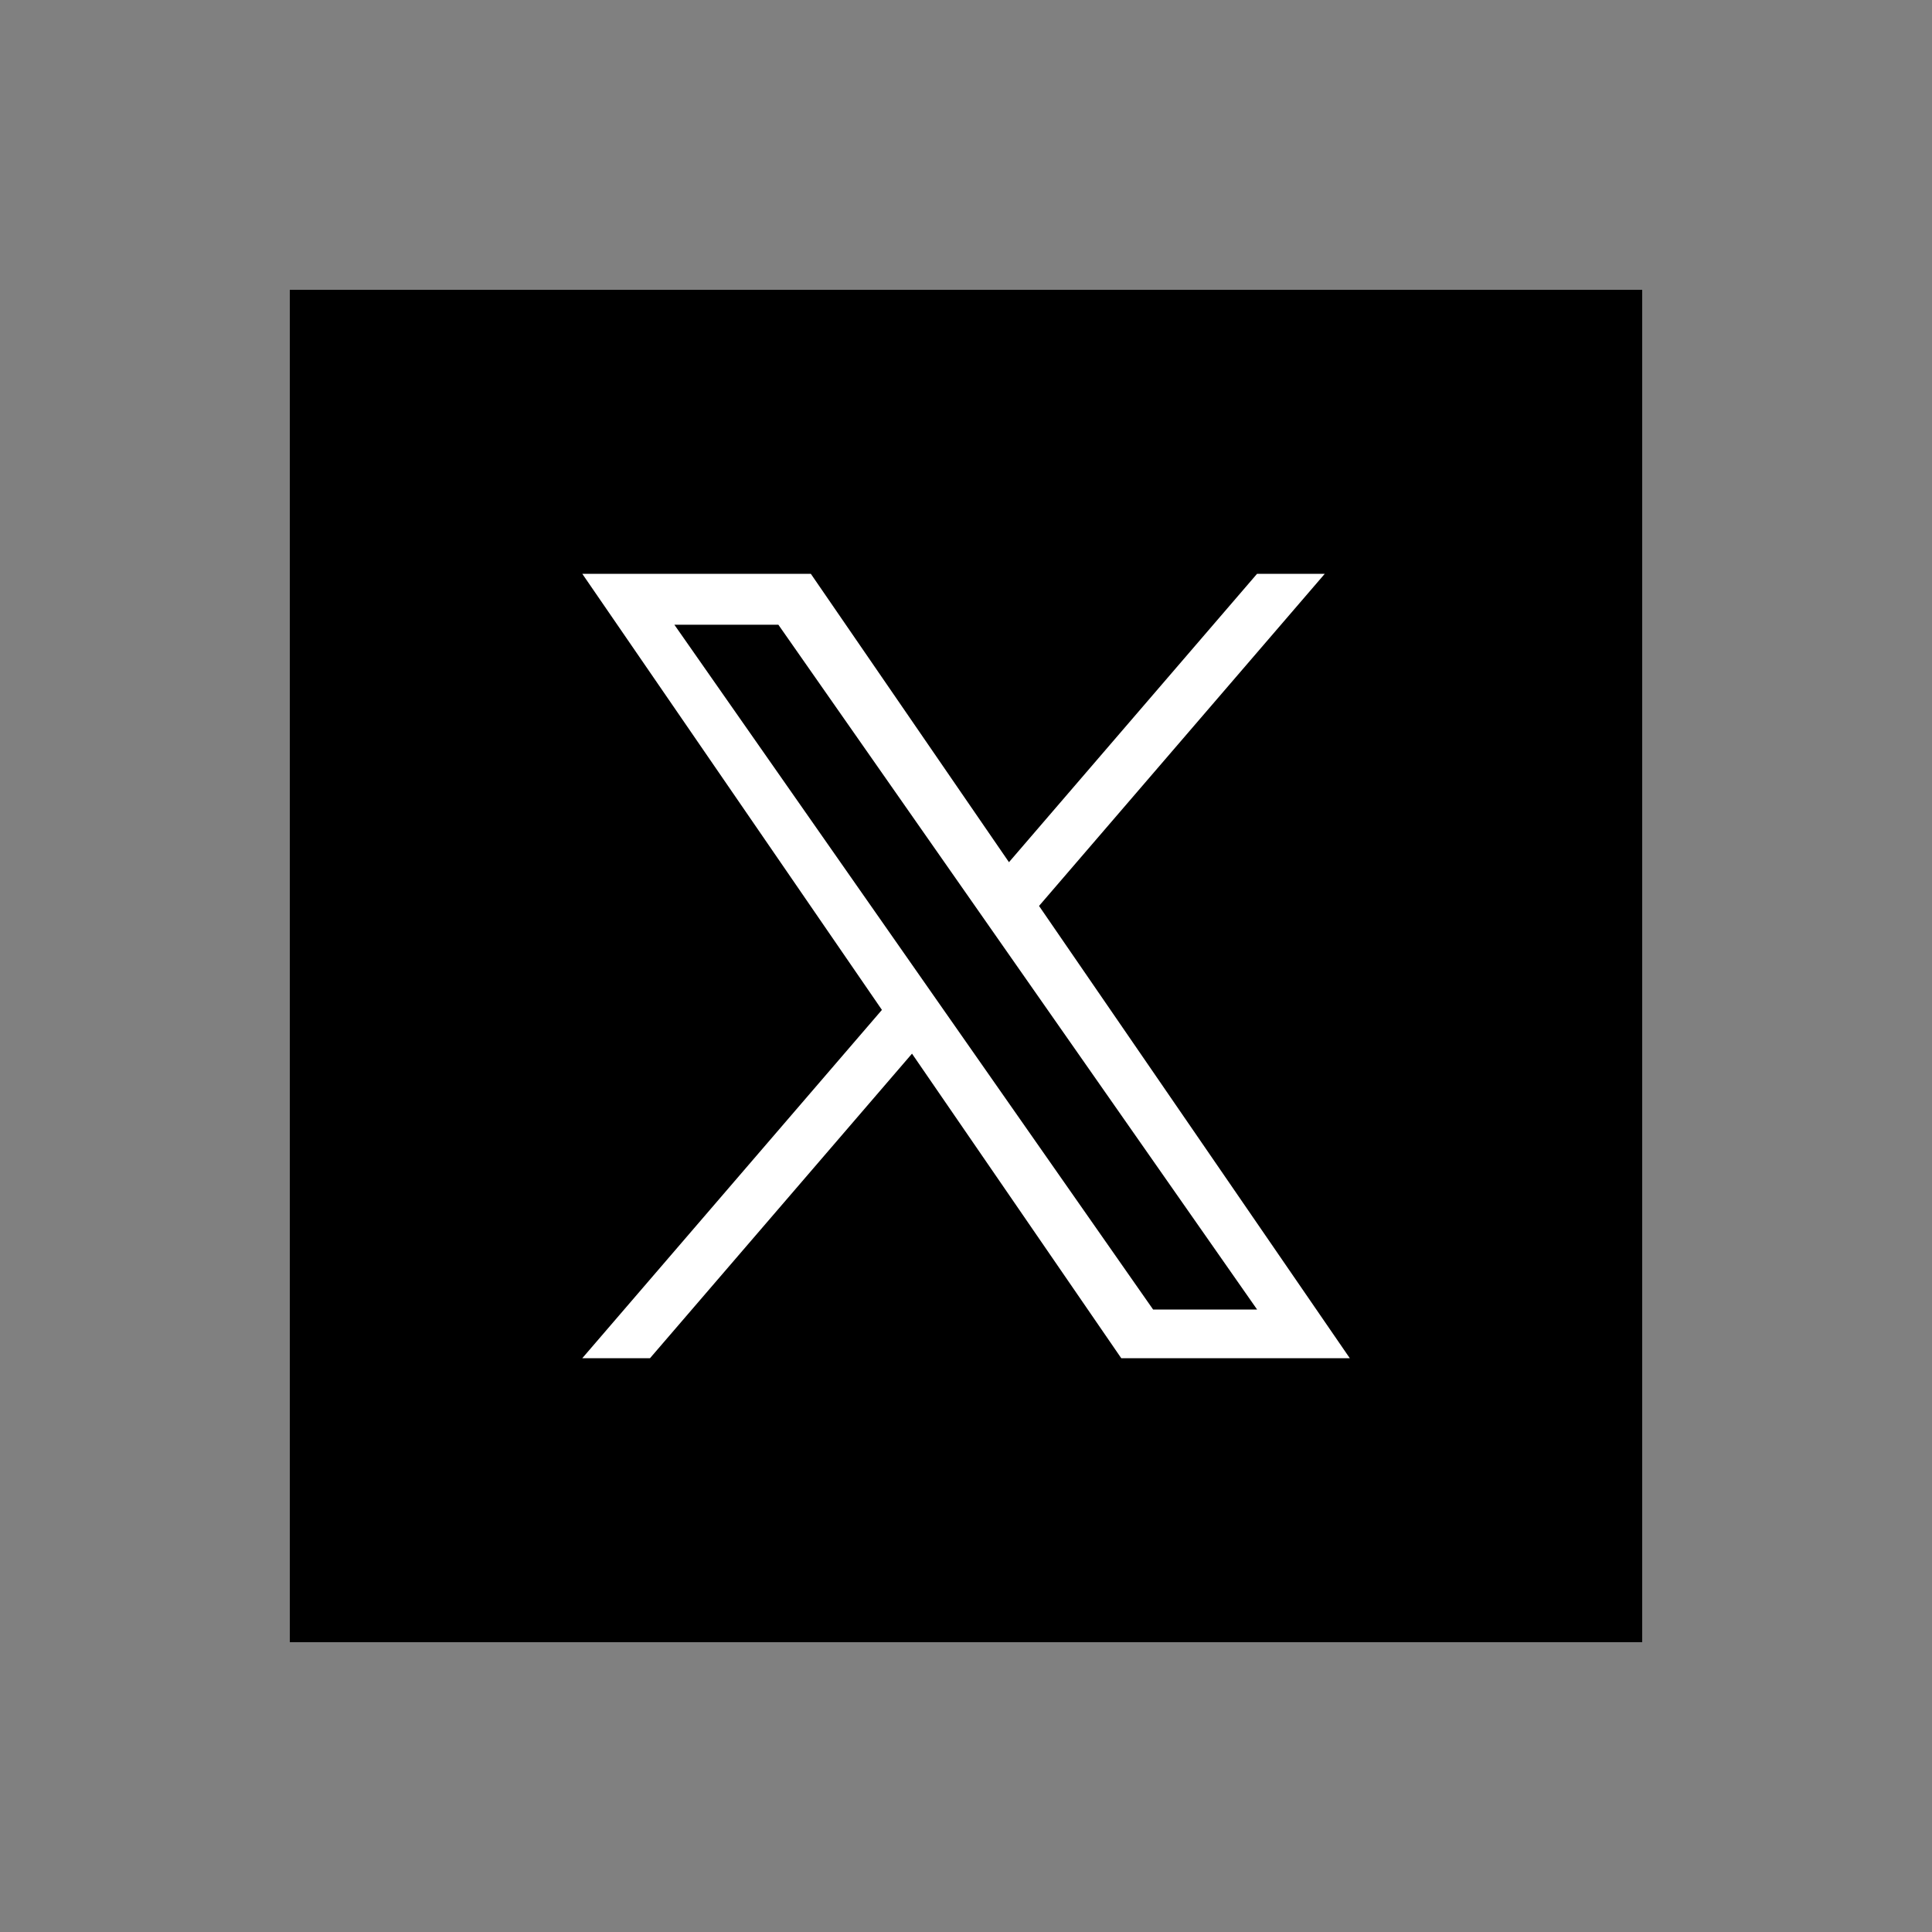
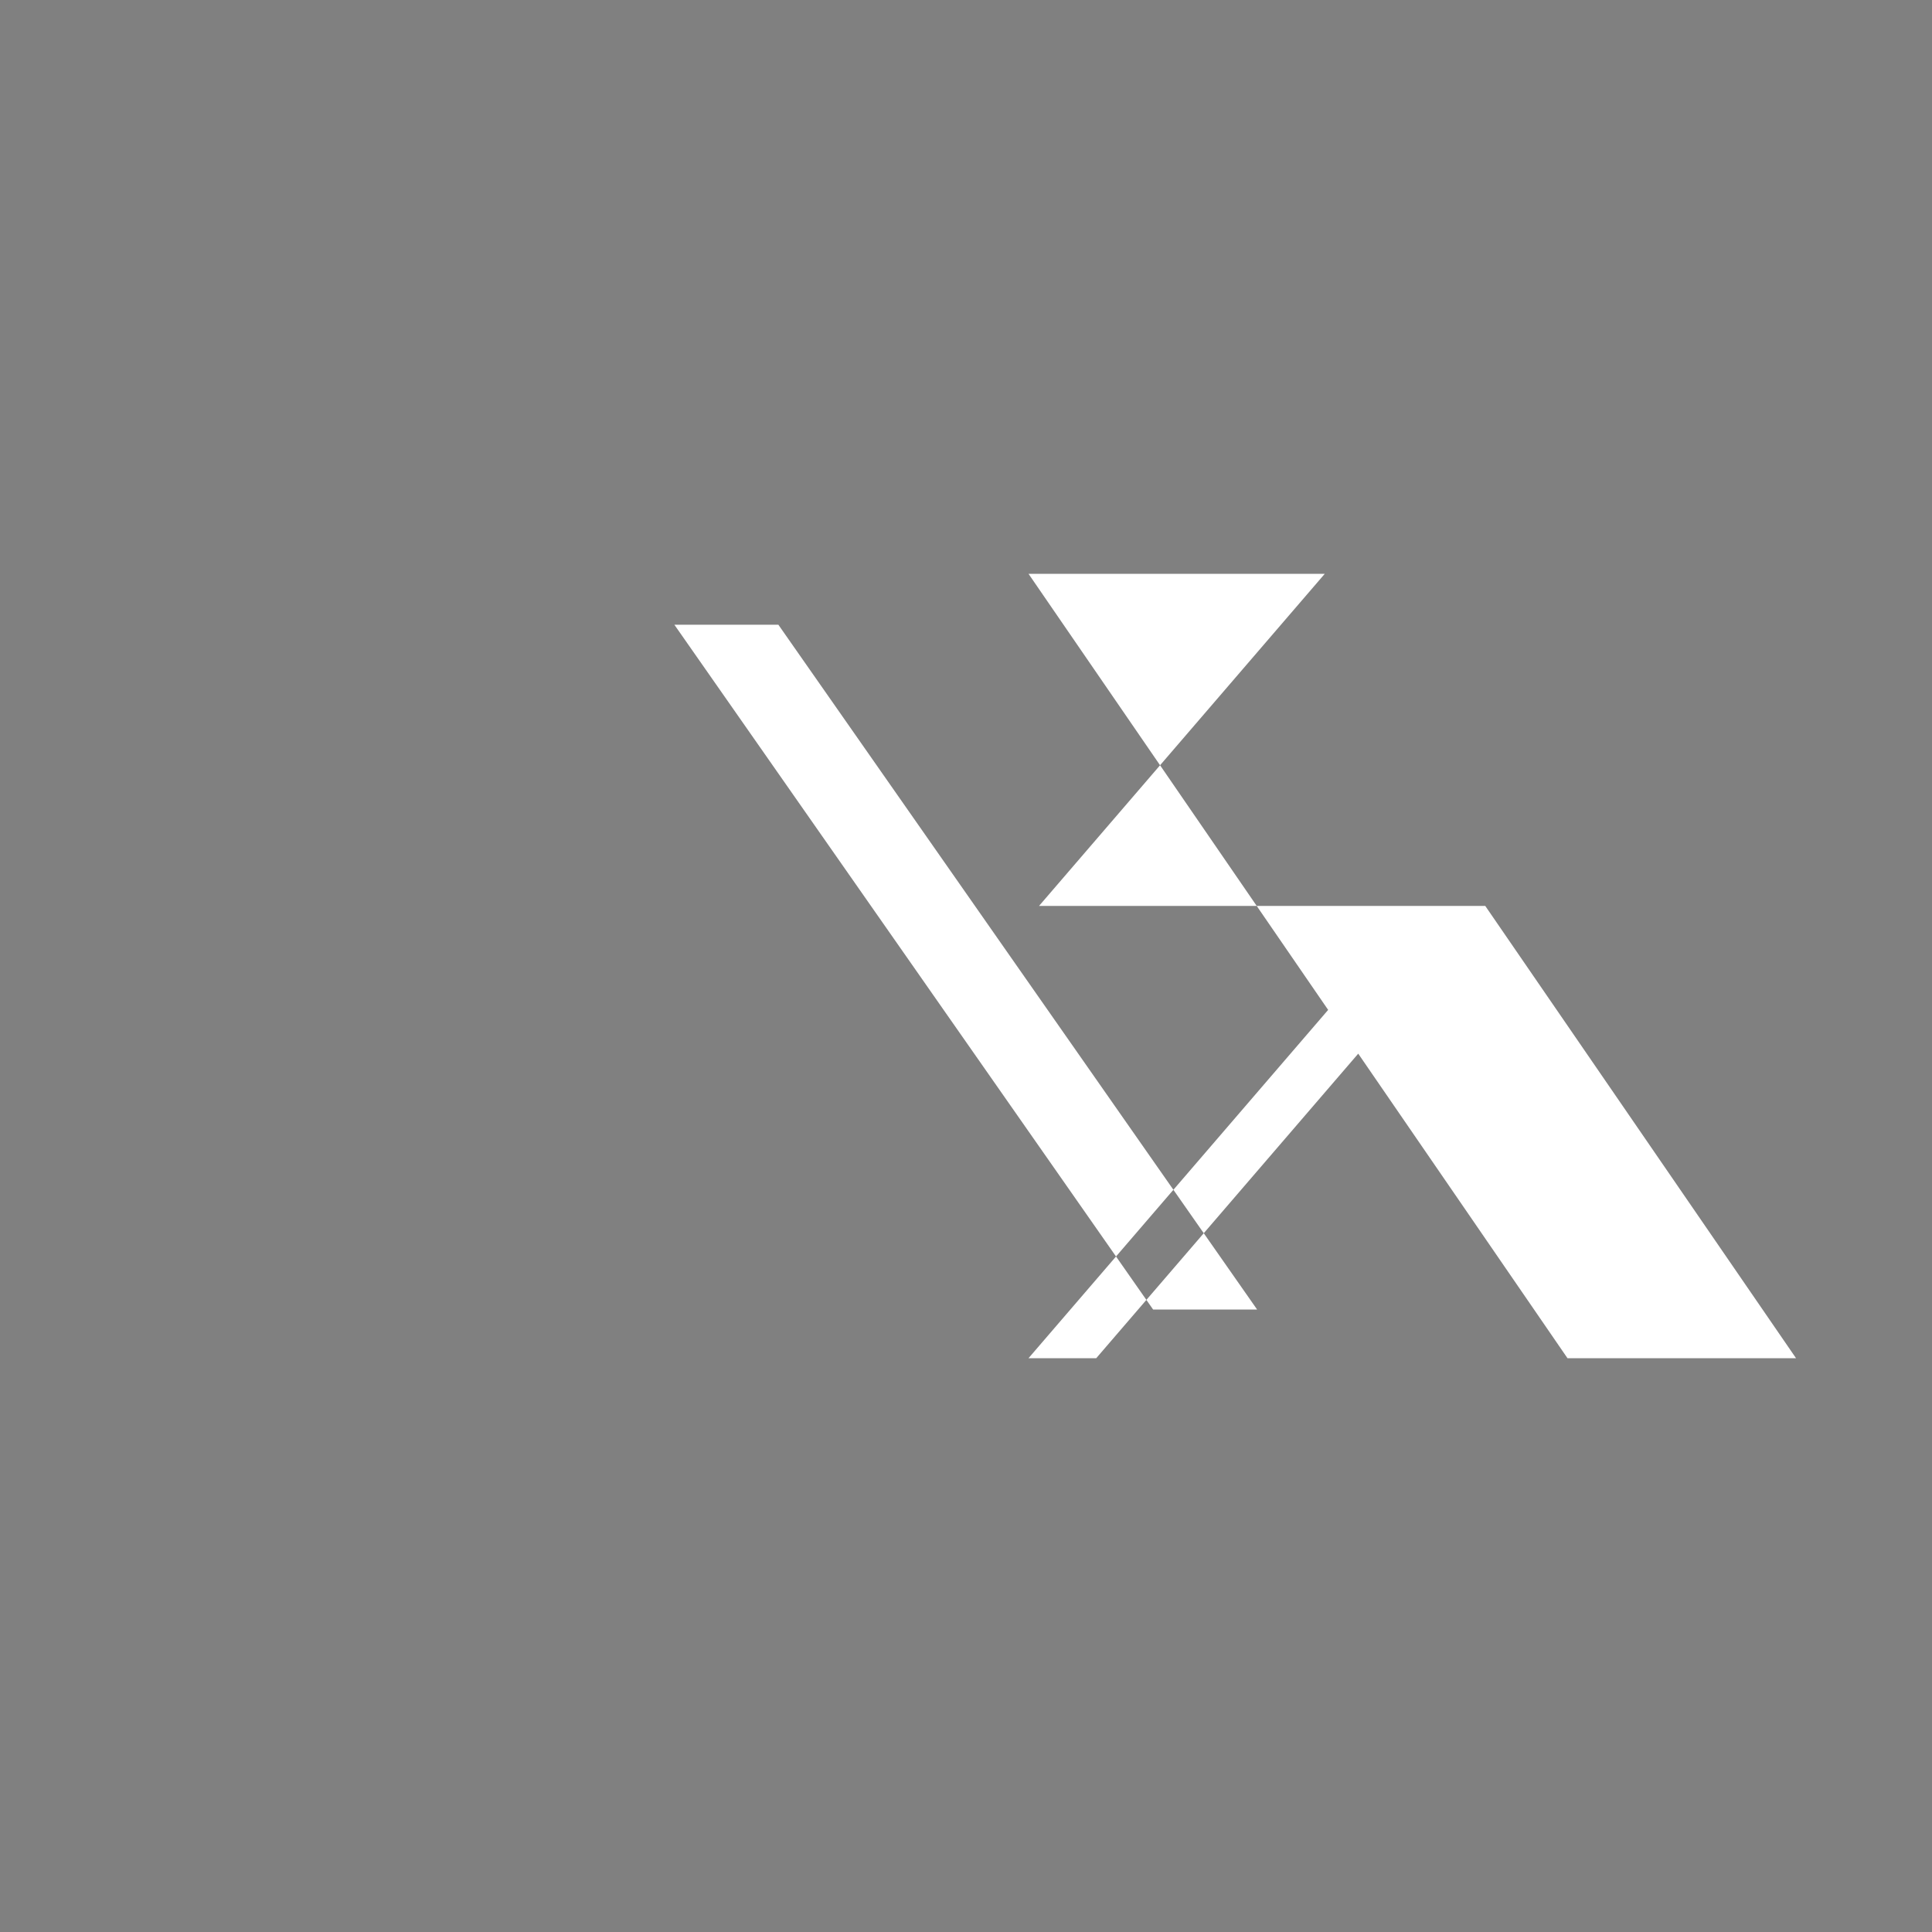
<svg xmlns="http://www.w3.org/2000/svg" id="icon_x" width="100" height="100" viewBox="0 0 100 100">
  <rect x="0" y="0" width="100" height="100" fill="#808080" stroke="none" />
-   <rect x="15" y="15" width="70" height="70" stroke-width="0" />
-   <path d="m53.779,46.891h.001l14.79-17.191h-3.505l-12.841,14.927-10.256-14.927h-11.829l15.509,22.572-15.509,18.028h3.505l13.561-15.763,10.831,15.763h11.829l-16.085-23.409Zm-4.799,5.58v-.001l-1.571-2.248-12.503-17.885h5.383l10.091,14.434,1.571,2.248,13.117,18.762h-5.383l-10.704-15.31Z" fill="#fff" stroke-width="0" />
+   <path d="m53.779,46.891h.001l14.79-17.191h-3.505h-11.829l15.509,22.572-15.509,18.028h3.505l13.561-15.763,10.831,15.763h11.829l-16.085-23.409Zm-4.799,5.58v-.001l-1.571-2.248-12.503-17.885h5.383l10.091,14.434,1.571,2.248,13.117,18.762h-5.383l-10.704-15.31Z" fill="#fff" stroke-width="0" />
</svg>